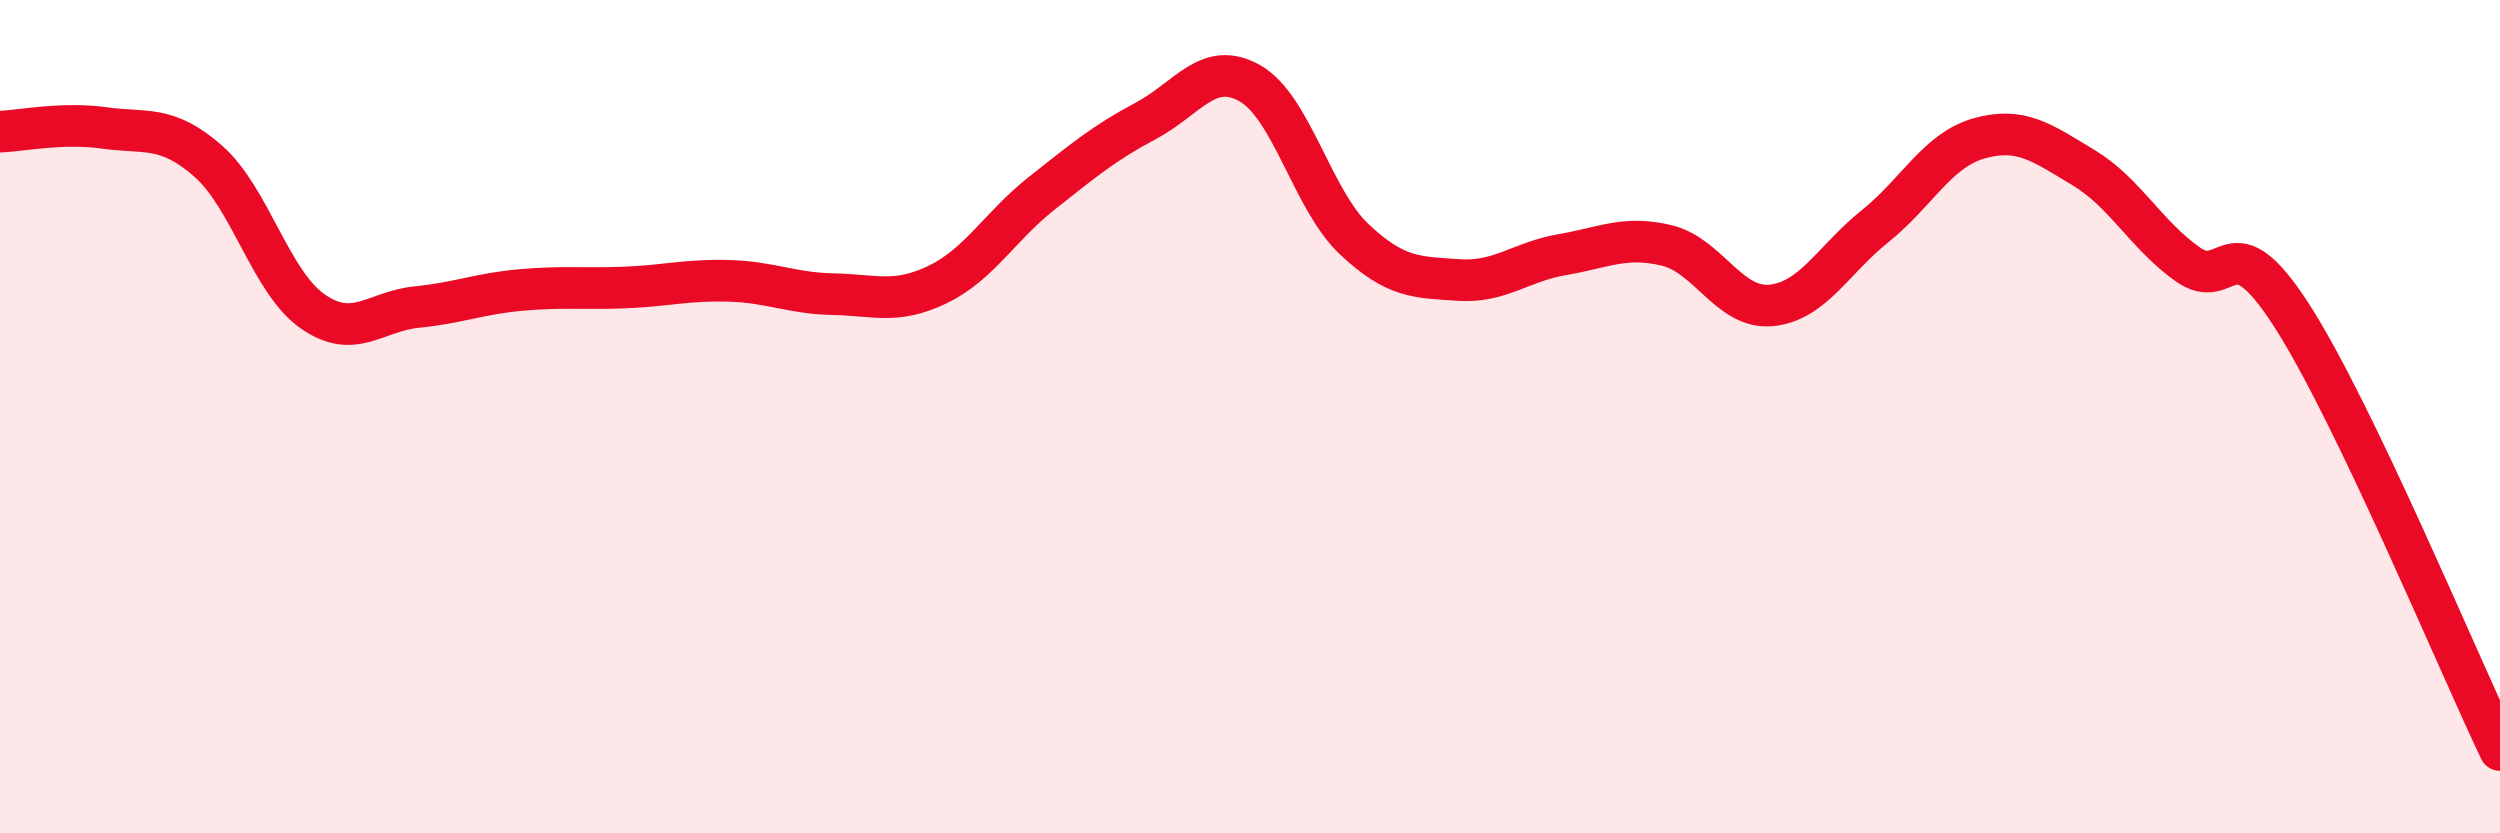
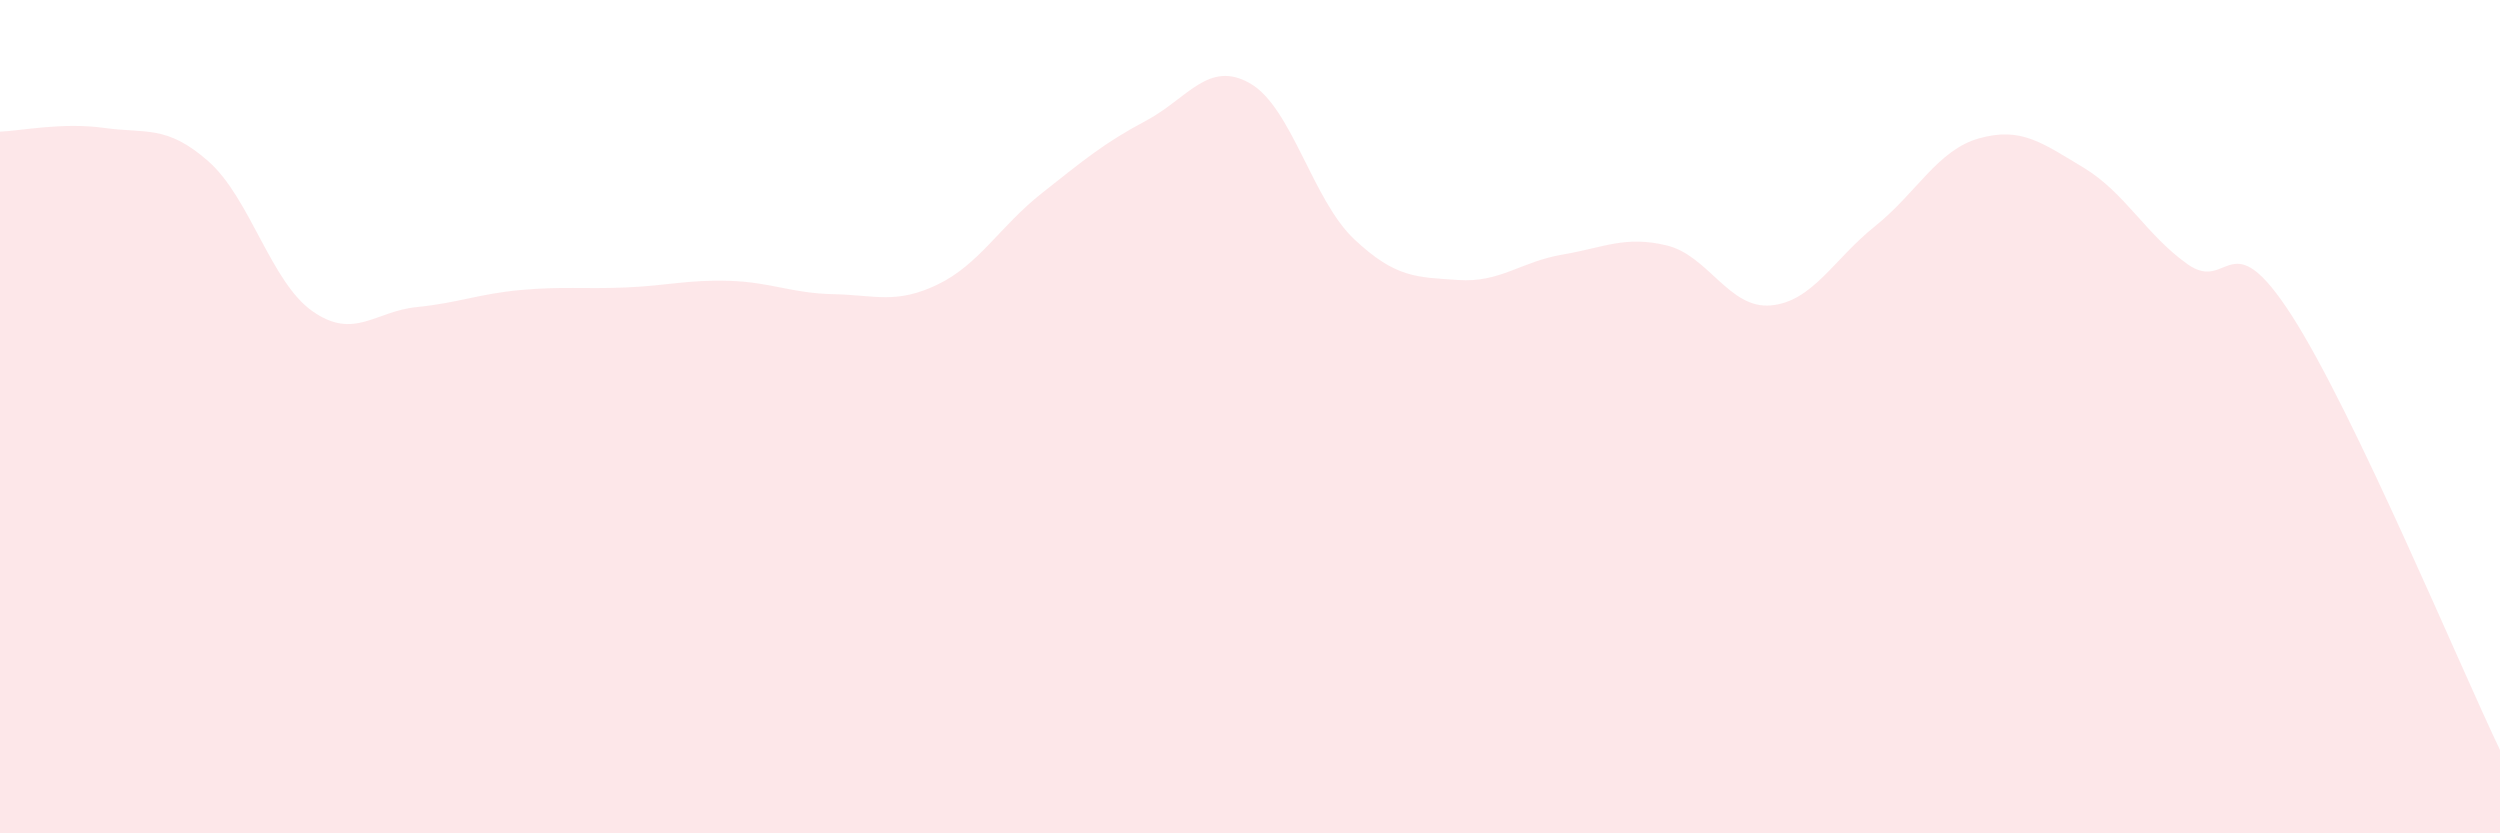
<svg xmlns="http://www.w3.org/2000/svg" width="60" height="20" viewBox="0 0 60 20">
  <path d="M 0,3.16 C 0.5,3.14 1.5,2.93 2.5,3.07 C 3.5,3.21 4,2.99 5,3.87 C 6,4.75 6.5,6.77 7.5,7.47 C 8.5,8.17 9,7.47 10,7.37 C 11,7.27 11.5,7.05 12.5,6.96 C 13.5,6.87 14,6.94 15,6.9 C 16,6.86 16.5,6.71 17.5,6.74 C 18.5,6.77 19,7.04 20,7.06 C 21,7.08 21.5,7.31 22.5,6.83 C 23.5,6.35 24,5.43 25,4.64 C 26,3.85 26.5,3.43 27.5,2.9 C 28.5,2.37 29,1.43 30,2 C 31,2.57 31.5,4.8 32.5,5.74 C 33.5,6.68 34,6.65 35,6.72 C 36,6.79 36.5,6.28 37.5,6.11 C 38.5,5.94 39,5.65 40,5.89 C 41,6.13 41.5,7.42 42.5,7.33 C 43.5,7.24 44,6.23 45,5.43 C 46,4.63 46.5,3.6 47.5,3.32 C 48.5,3.04 49,3.42 50,4.02 C 51,4.62 51.5,5.63 52.5,6.34 C 53.5,7.05 53.5,5.24 55,7.57 C 56.5,9.9 59,15.91 60,18L60 20L0 20Z" fill="#EB0A25" opacity="0.1" stroke-linecap="round" stroke-linejoin="round" />
-   <path d="M 0,3.16 C 0.5,3.14 1.5,2.93 2.5,3.07 C 3.5,3.21 4,2.99 5,3.87 C 6,4.75 6.5,6.77 7.5,7.47 C 8.5,8.17 9,7.47 10,7.37 C 11,7.27 11.5,7.05 12.5,6.96 C 13.5,6.87 14,6.94 15,6.9 C 16,6.86 16.5,6.71 17.5,6.74 C 18.5,6.77 19,7.04 20,7.06 C 21,7.08 21.5,7.31 22.5,6.83 C 23.5,6.35 24,5.43 25,4.64 C 26,3.85 26.5,3.43 27.5,2.9 C 28.5,2.37 29,1.43 30,2 C 31,2.57 31.5,4.8 32.5,5.74 C 33.5,6.68 34,6.65 35,6.72 C 36,6.79 36.5,6.28 37.5,6.11 C 38.5,5.94 39,5.65 40,5.89 C 41,6.13 41.5,7.42 42.5,7.33 C 43.5,7.24 44,6.23 45,5.43 C 46,4.63 46.5,3.6 47.5,3.32 C 48.5,3.04 49,3.42 50,4.02 C 51,4.62 51.5,5.63 52.5,6.34 C 53.5,7.05 53.5,5.24 55,7.57 C 56.5,9.9 59,15.91 60,18" stroke="#EB0A25" stroke-width="1" fill="none" stroke-linecap="round" stroke-linejoin="round" />
</svg>